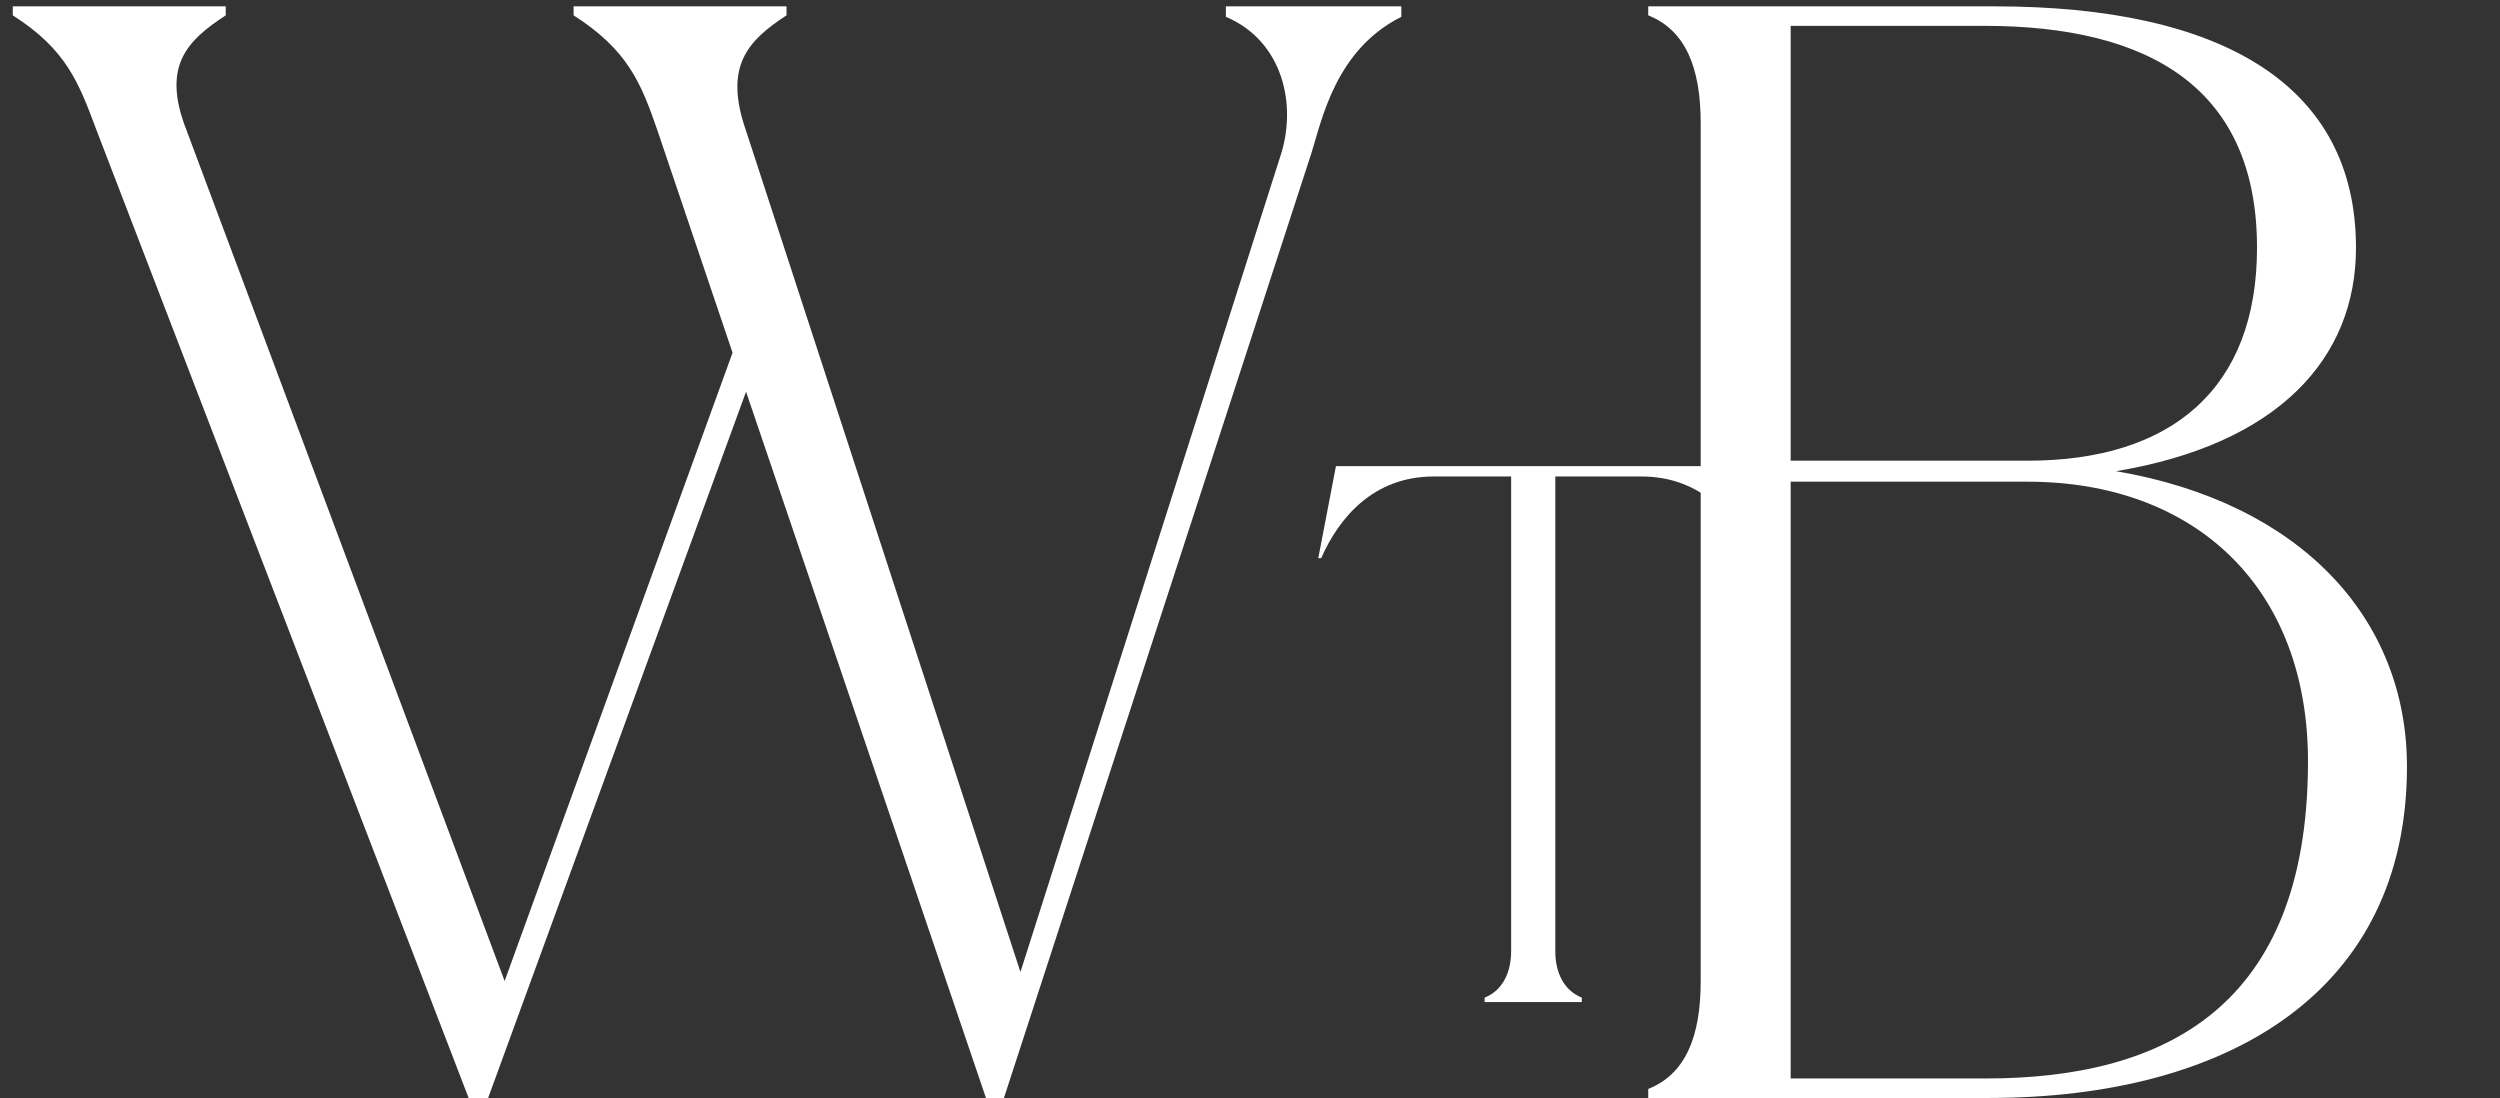
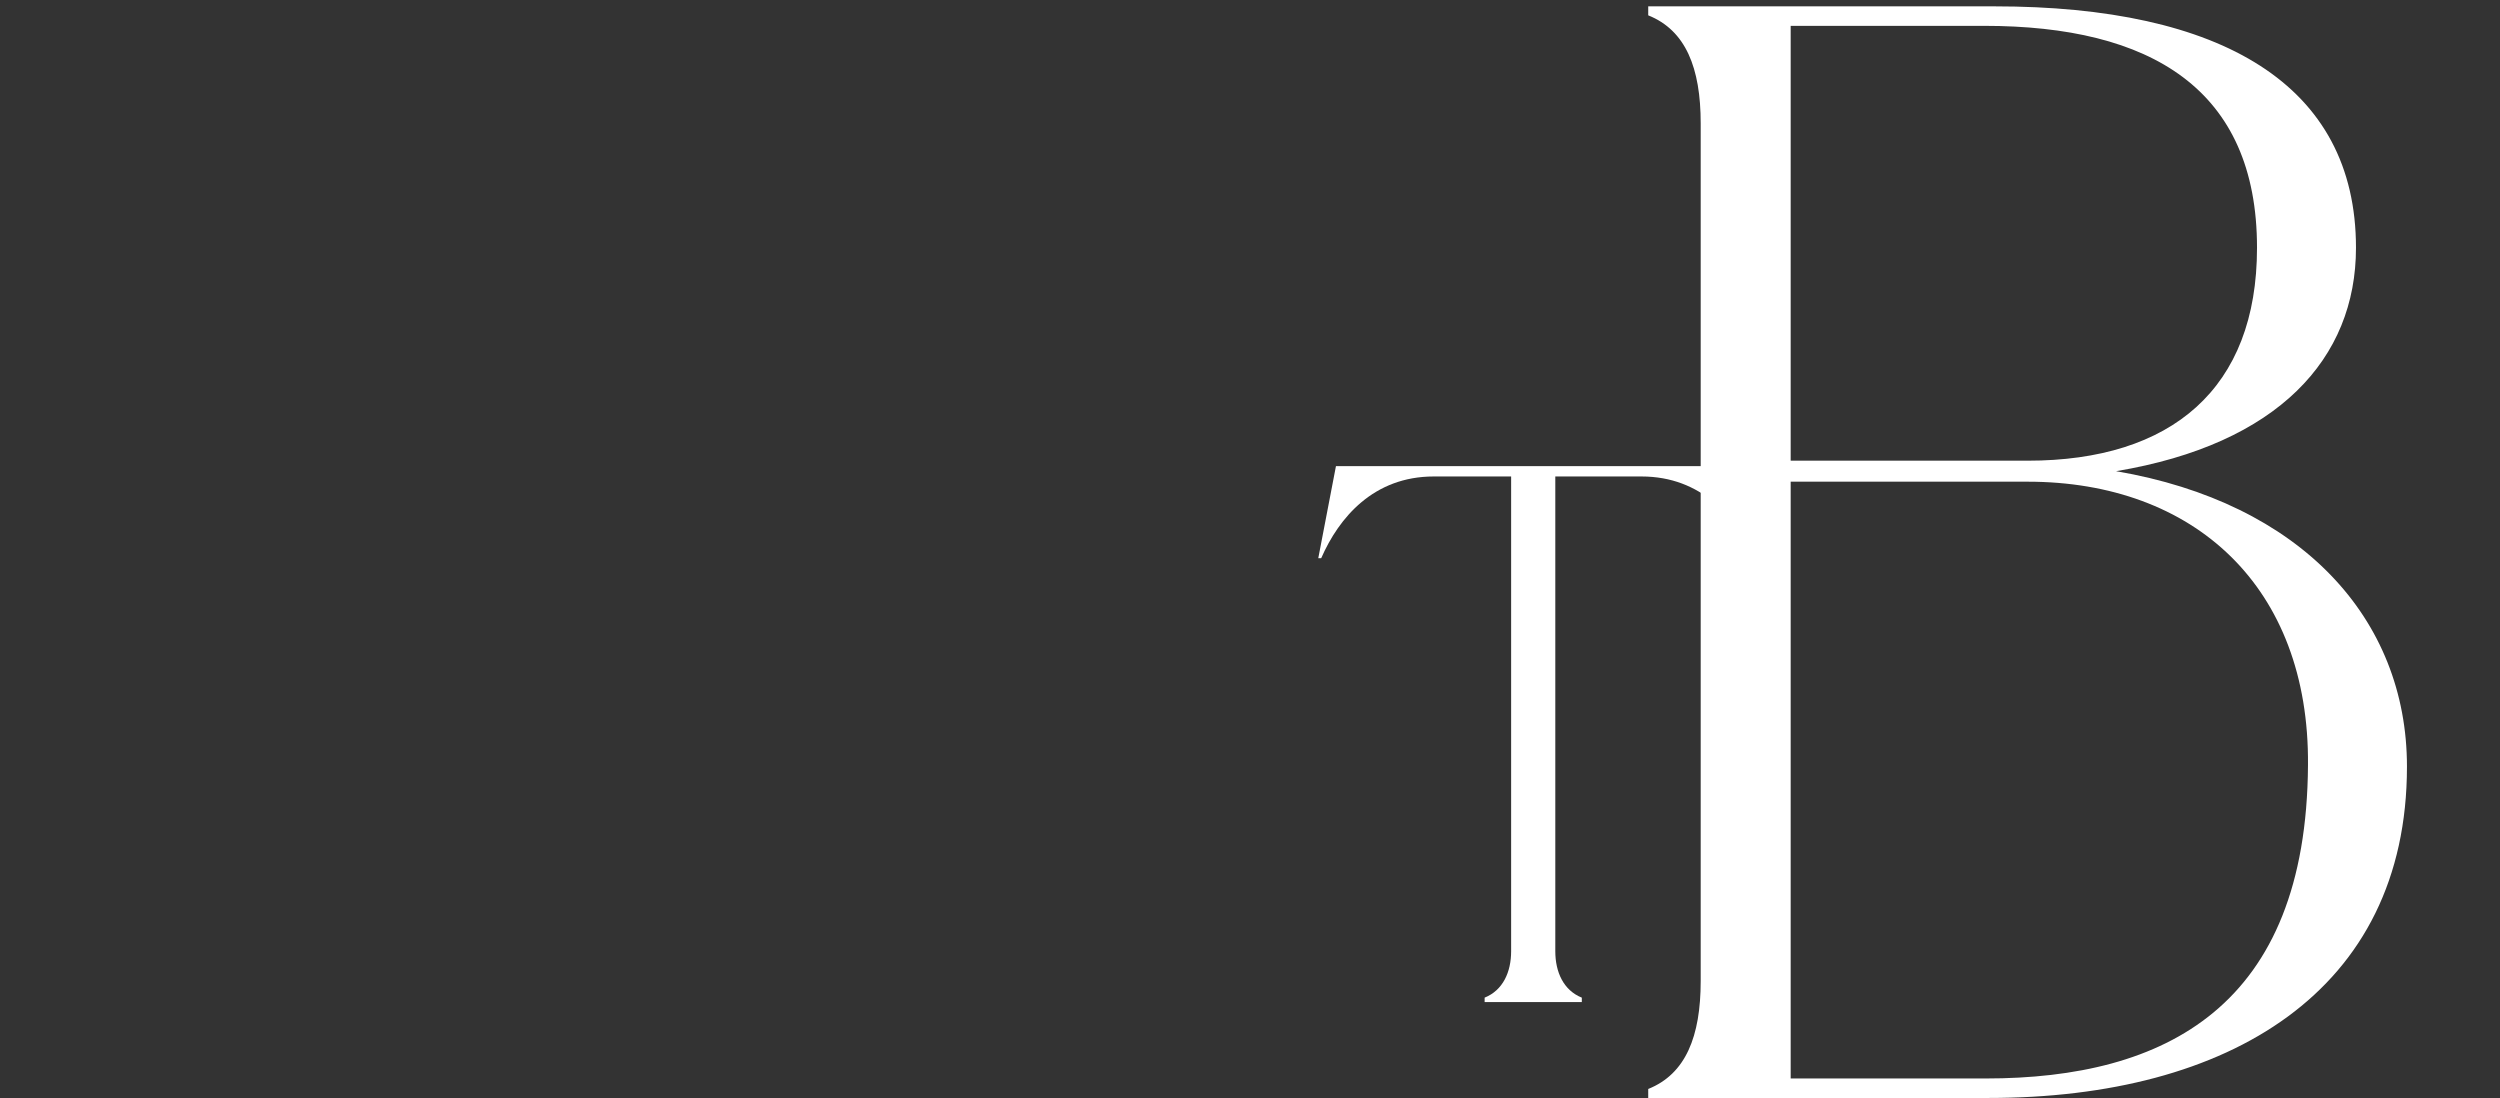
<svg xmlns="http://www.w3.org/2000/svg" width="148" height="65" viewBox="0 0 148 65" fill="none">
  <rect x="0" y="0" width="148" height="65" fill="#333333" stroke="none" />
-   <path d="M72.572 0.997V0.376H82.958V0.997C79.052 2.95 78.253 7.122 77.632 9.075L59.434 65H58.369L44.166 23.189L28.897 65H27.743L5.728 7.744C4.663 4.903 3.953 2.95 0.757 0.908V0.376H13.363V0.908C11.055 2.417 9.545 3.926 11.055 7.744L29.874 58.076L43.367 20.881L38.928 7.744C37.952 4.903 37.153 2.95 33.957 0.908V0.376H46.562V0.908C44.254 2.417 42.834 3.926 44.166 7.744L60.41 57.543L75.768 9.341C76.833 6.234 75.945 2.417 72.572 0.997Z" fill="white" />
  <path d="M125.271 27.894C136.189 29.759 142.492 36.594 142.492 45.382C142.492 58.697 131.928 65 117.725 65H97.575V64.467C99.794 63.58 100.681 61.36 100.681 58.076V7.3C100.681 4.015 99.794 1.796 97.575 0.908V0.376H118.08C131.484 0.376 139.474 4.992 139.474 14.668C139.474 21.237 134.858 26.296 125.271 27.894ZM117.459 1.53H106.008V27.273H120.033C128.555 27.273 133.615 23.012 133.615 14.668C133.615 5.258 127.312 1.53 117.459 1.53ZM106.008 28.516V63.846H117.548C128.2 63.846 136.544 59.585 136.633 45.293C136.722 34.73 129.887 28.516 120.033 28.516H106.008Z" fill="white" />
  <path d="M79.088 27.597H102.925L104.014 33.044H103.84C102.794 30.648 100.746 28.207 97.172 28.207H92.074V56.315C92.074 57.535 92.553 58.624 93.643 59.06V59.322H87.89V59.06C88.98 58.624 89.459 57.535 89.459 56.315V28.207H84.883C81.31 28.207 79.262 30.648 78.216 33.044H78.042L79.088 27.597Z" fill="white" />
</svg>